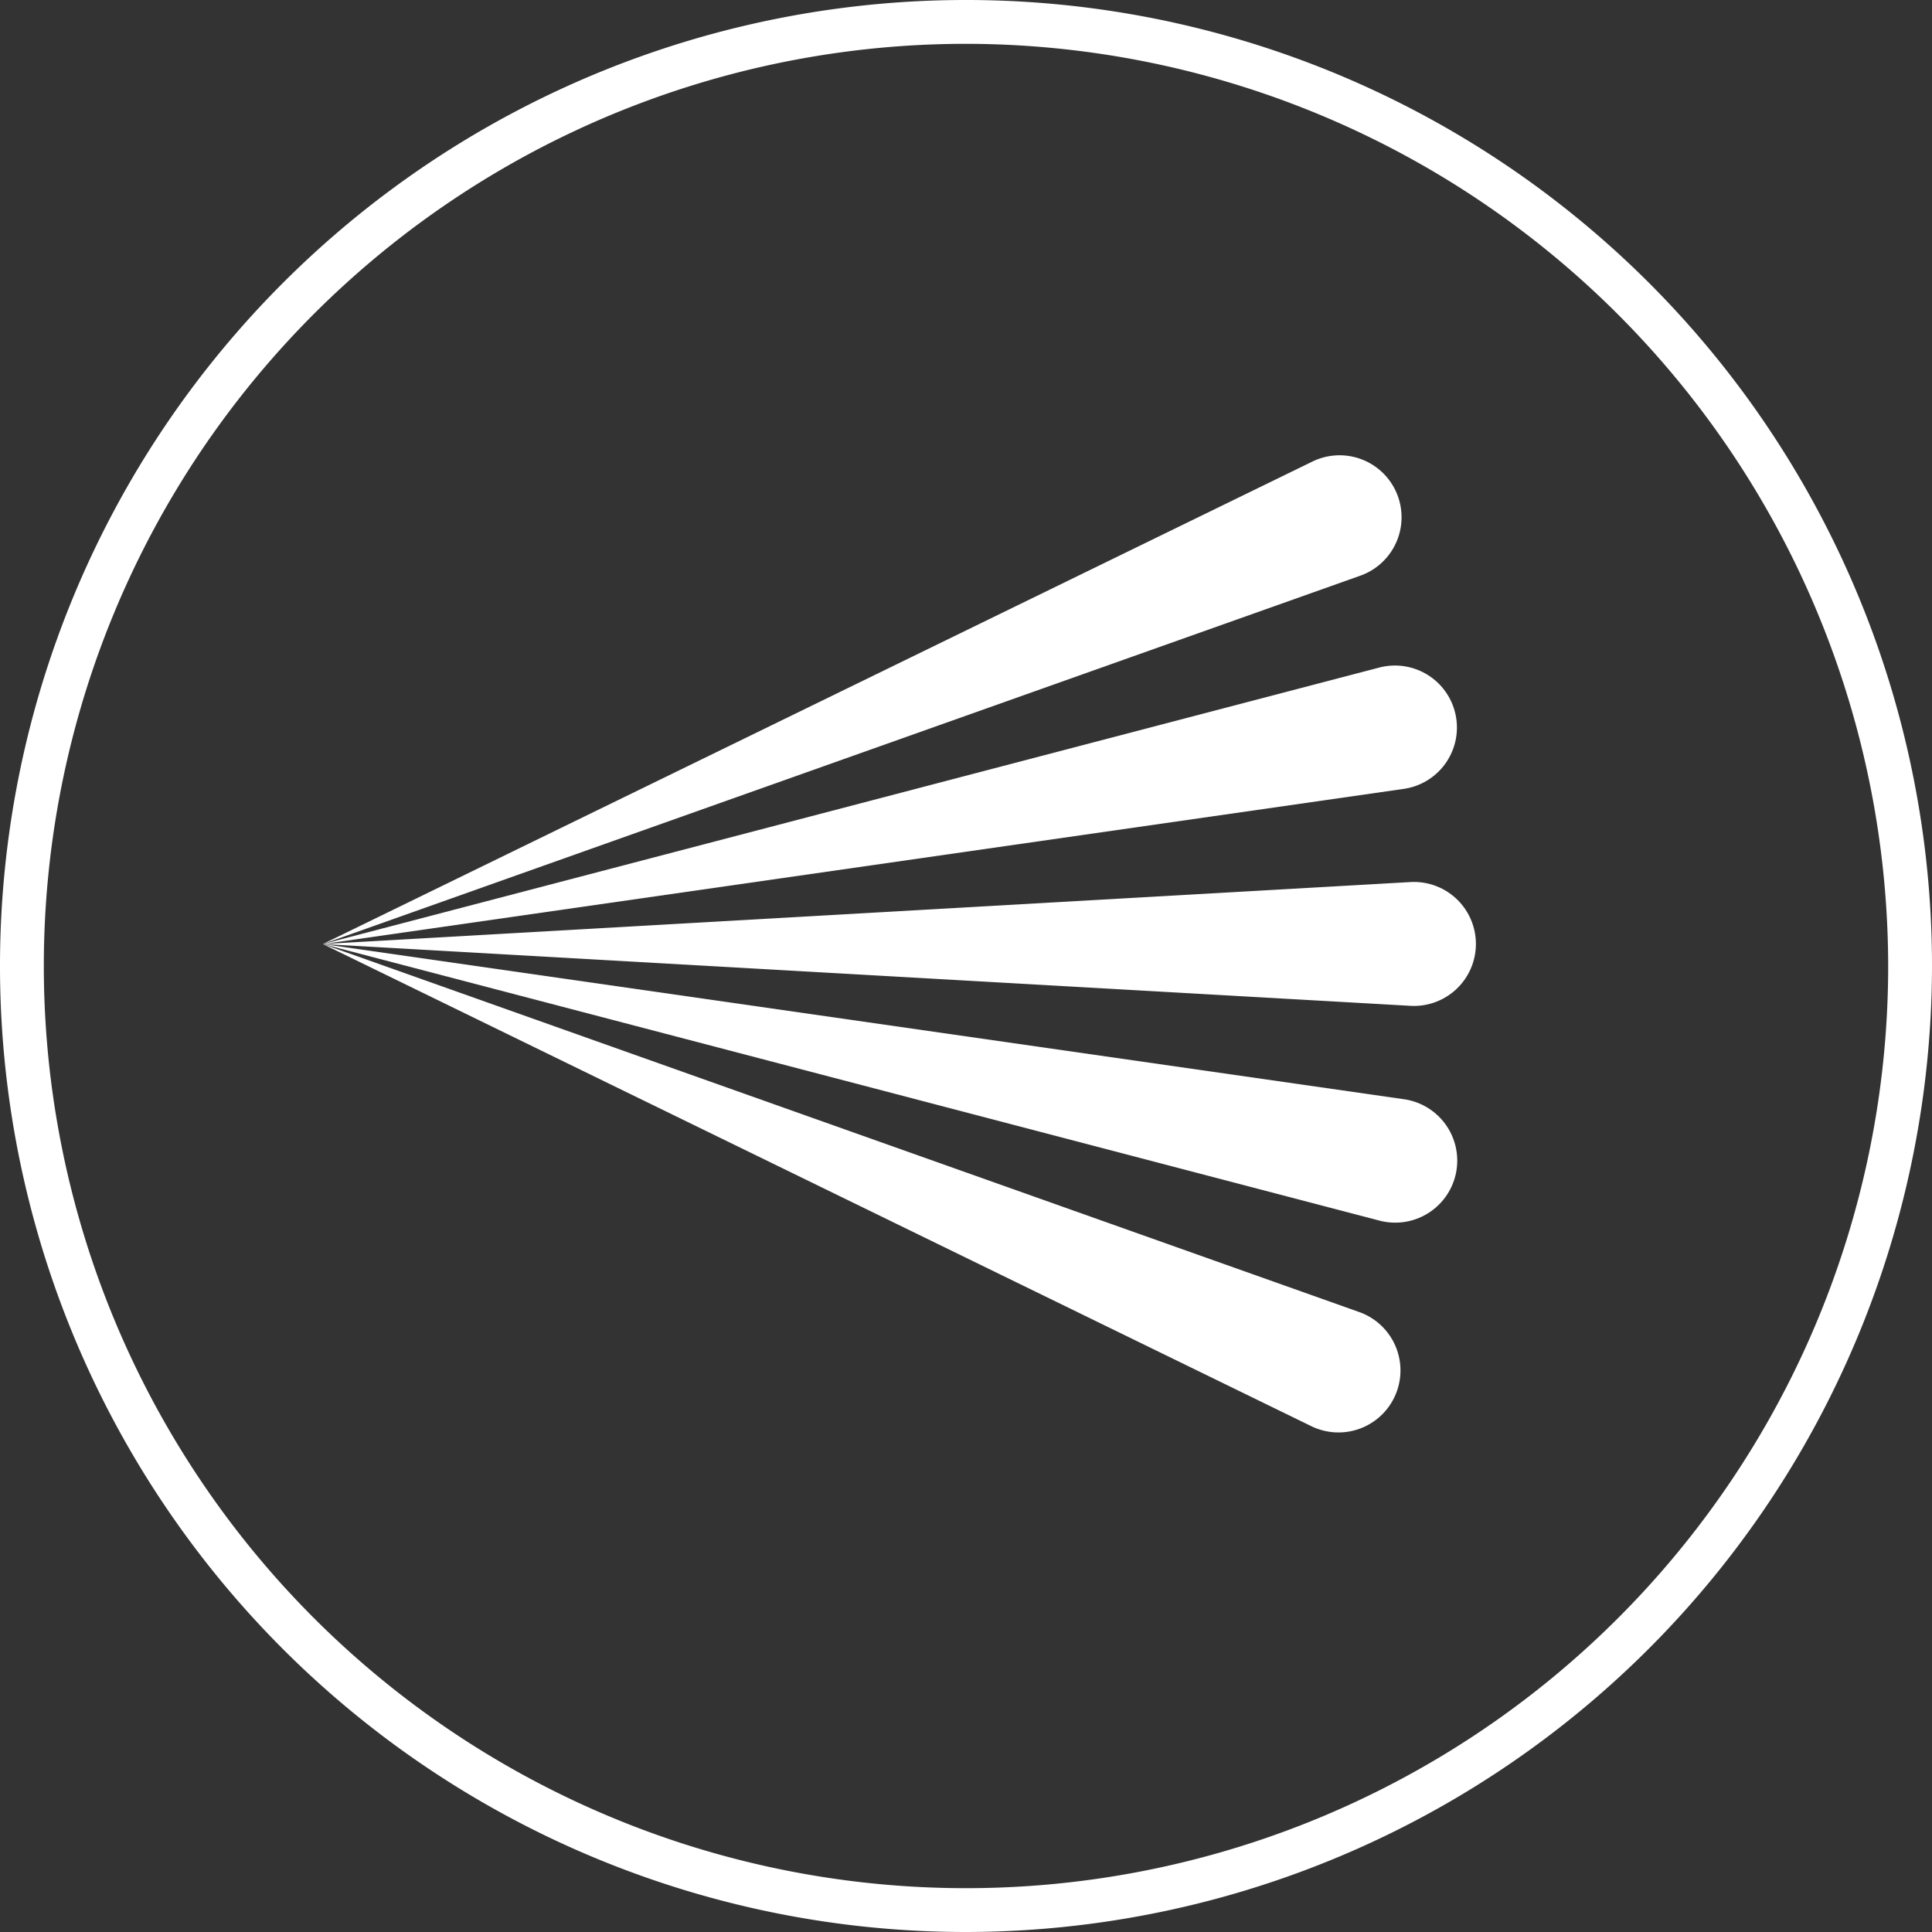
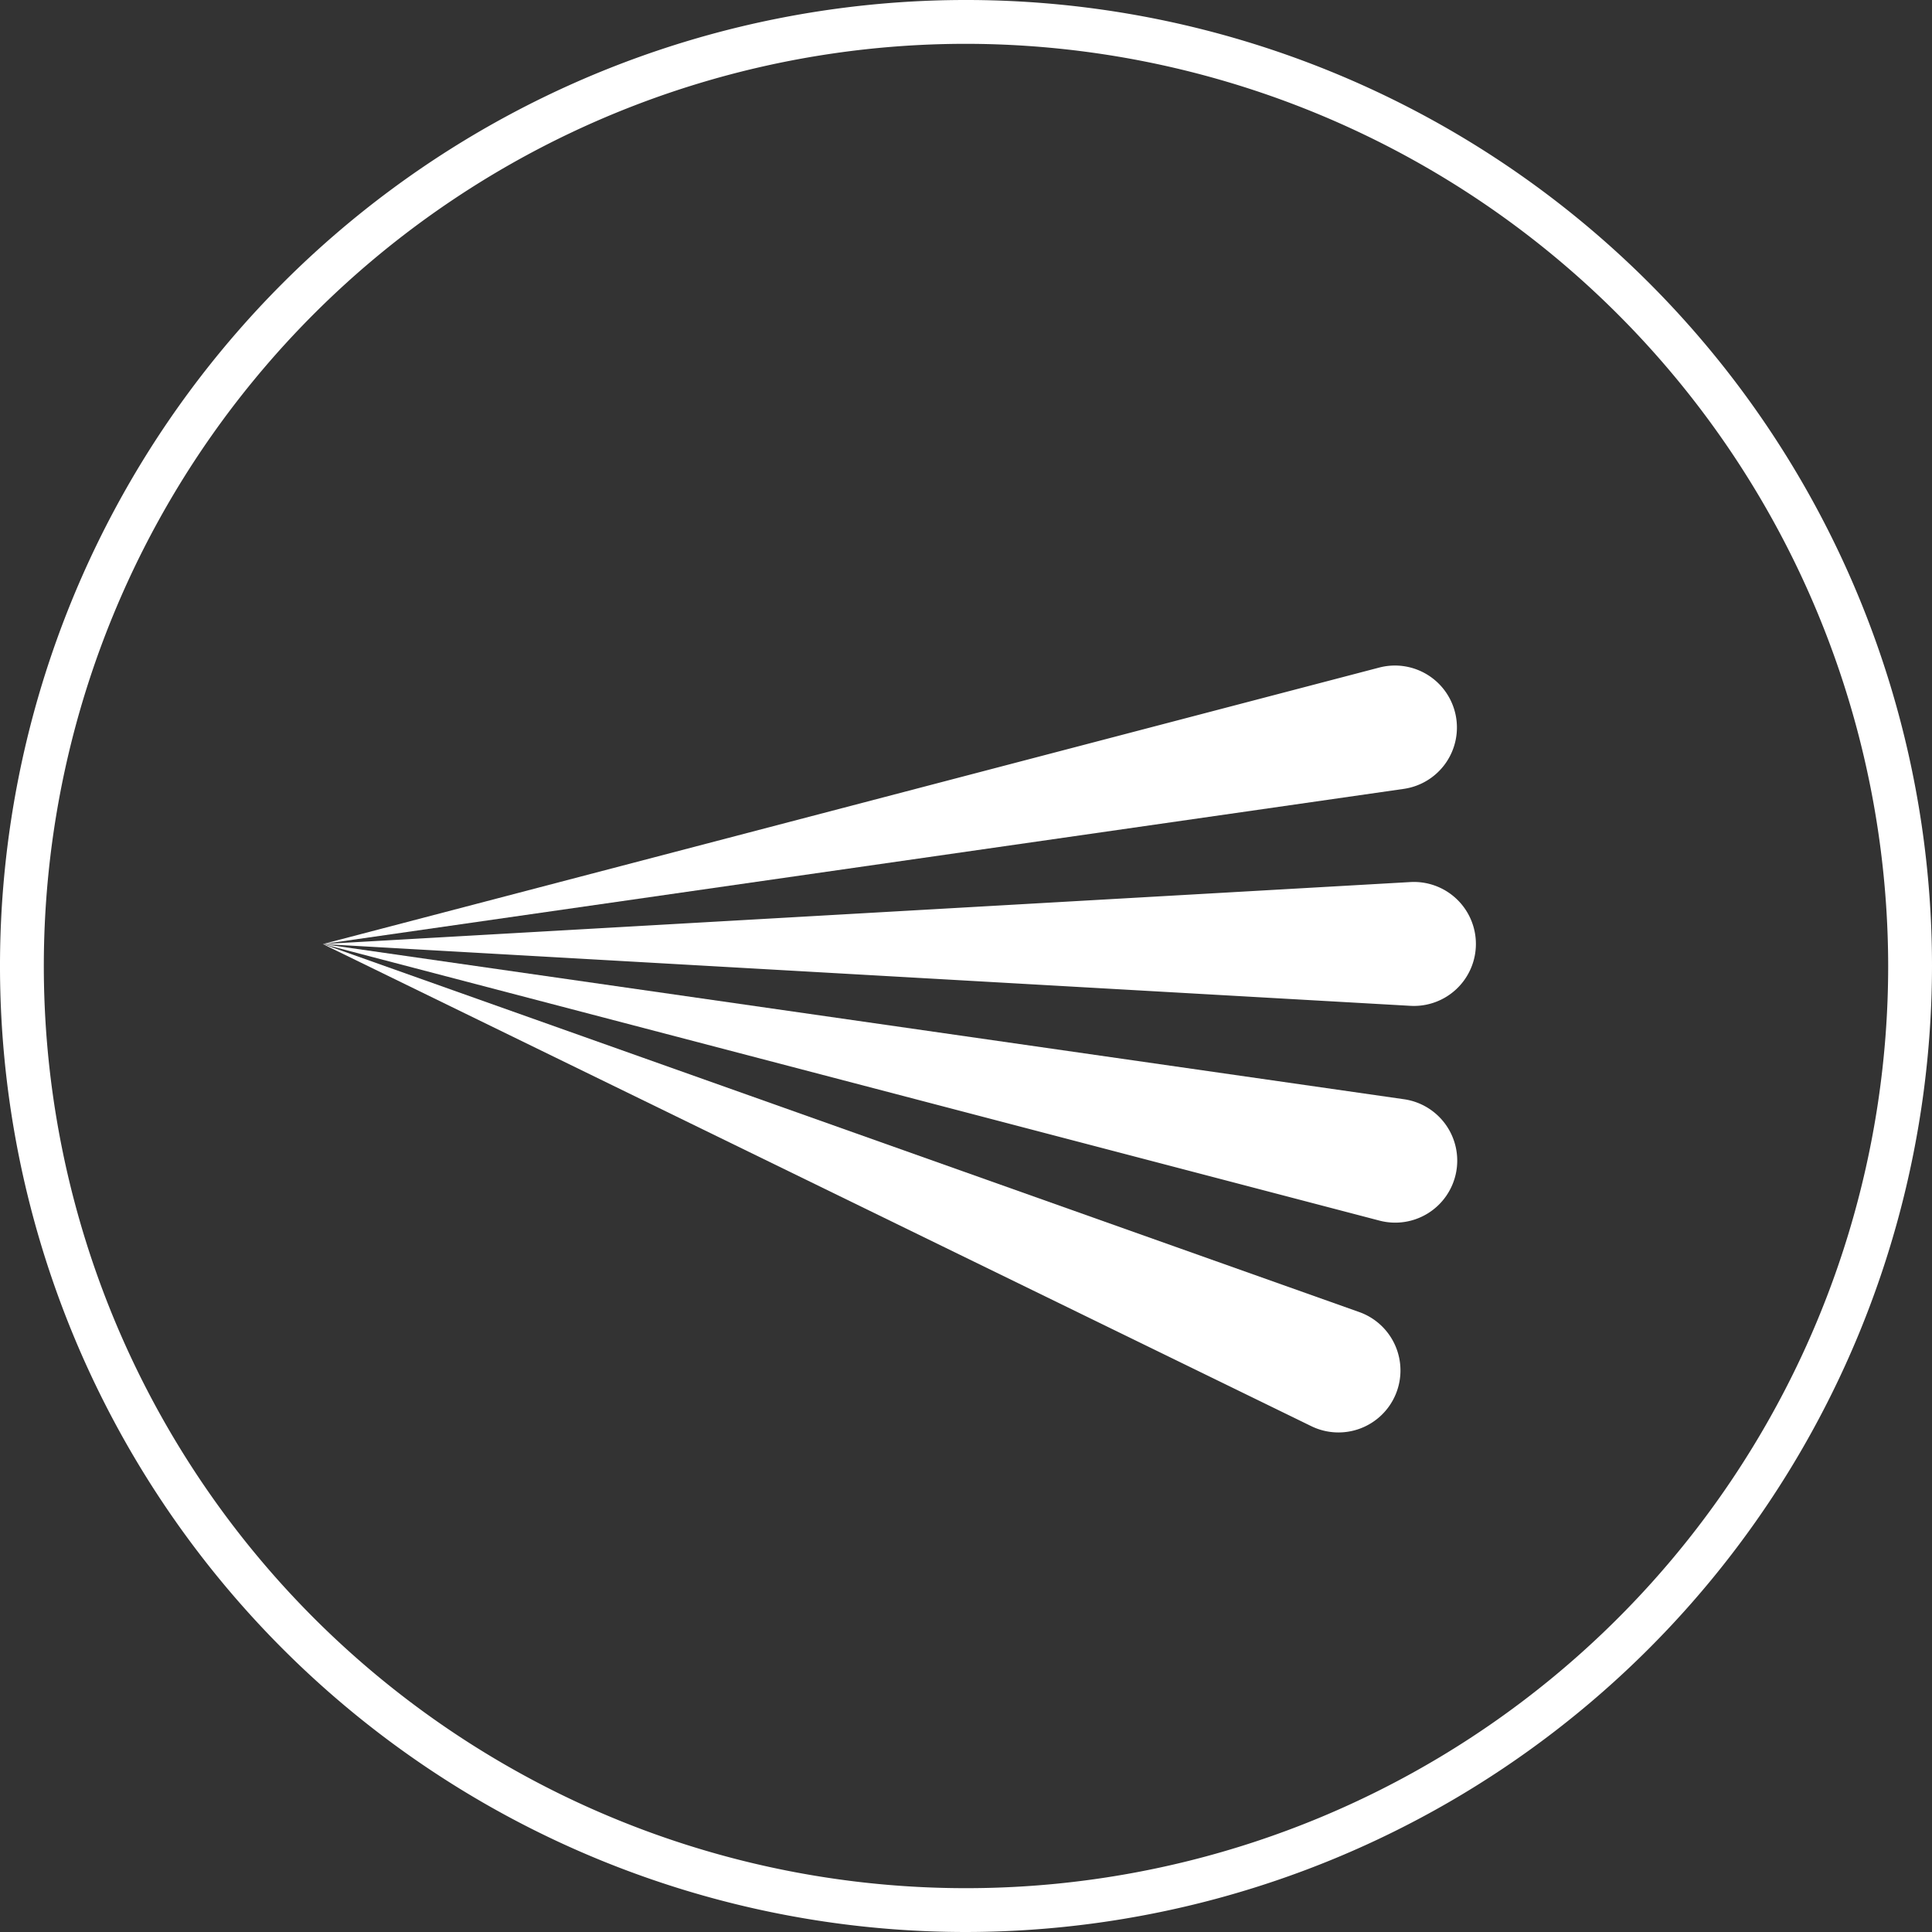
<svg xmlns="http://www.w3.org/2000/svg" id="Component_73_1" data-name="Component 73 – 1" width="60" height="60" viewBox="0 0 60 60">
  <rect x="0" y="0" width="60" height="60" fill="#333333" stroke="none" />
  <defs>
    <clipPath id="clip-path">
      <rect id="Rectangle_55" data-name="Rectangle 55" width="60" height="60" fill="#fff" />
    </clipPath>
  </defs>
  <g id="Group_214" data-name="Group 214" clip-path="url(#clip-path)">
    <path id="Path_194" data-name="Path 194" d="M0,8.651,32.811.063a1.925,1.925,0,1,1,.761,3.768Z" transform="translate(10.025 20.668)" fill="#fff" />
-     <path id="Path_195" data-name="Path 195" d="M0,15.171,30.705.2A1.925,1.925,0,1,1,32.193,3.74Z" transform="translate(10.025 14.148)" fill="#fff" />
    <path id="Path_196" data-name="Path 196" d="M0,1.925,33.778,0a1.925,1.925,0,1,1,0,3.844Z" transform="translate(10.025 27.393)" fill="#fff" />
    <path id="Path_197" data-name="Path 197" d="M0,0,33.572,4.819a1.926,1.926,0,1,1-.761,3.769Z" transform="translate(10.025 29.318)" fill="#fff" />
    <path id="Path_198" data-name="Path 198" d="M0,0,32.193,11.431a1.925,1.925,0,1,1-1.488,3.545Z" transform="translate(10.025 29.318)" fill="#fff" />
    <path id="Path_199" data-name="Path 199" d="M30,1.361A28.639,28.639,0,1,0,58.639,30,28.671,28.671,0,0,0,30,1.361M30,60A30,30,0,1,1,60,30,30.034,30.034,0,0,1,30,60" transform="translate(0 0)" fill="#fff" />
  </g>
</svg>